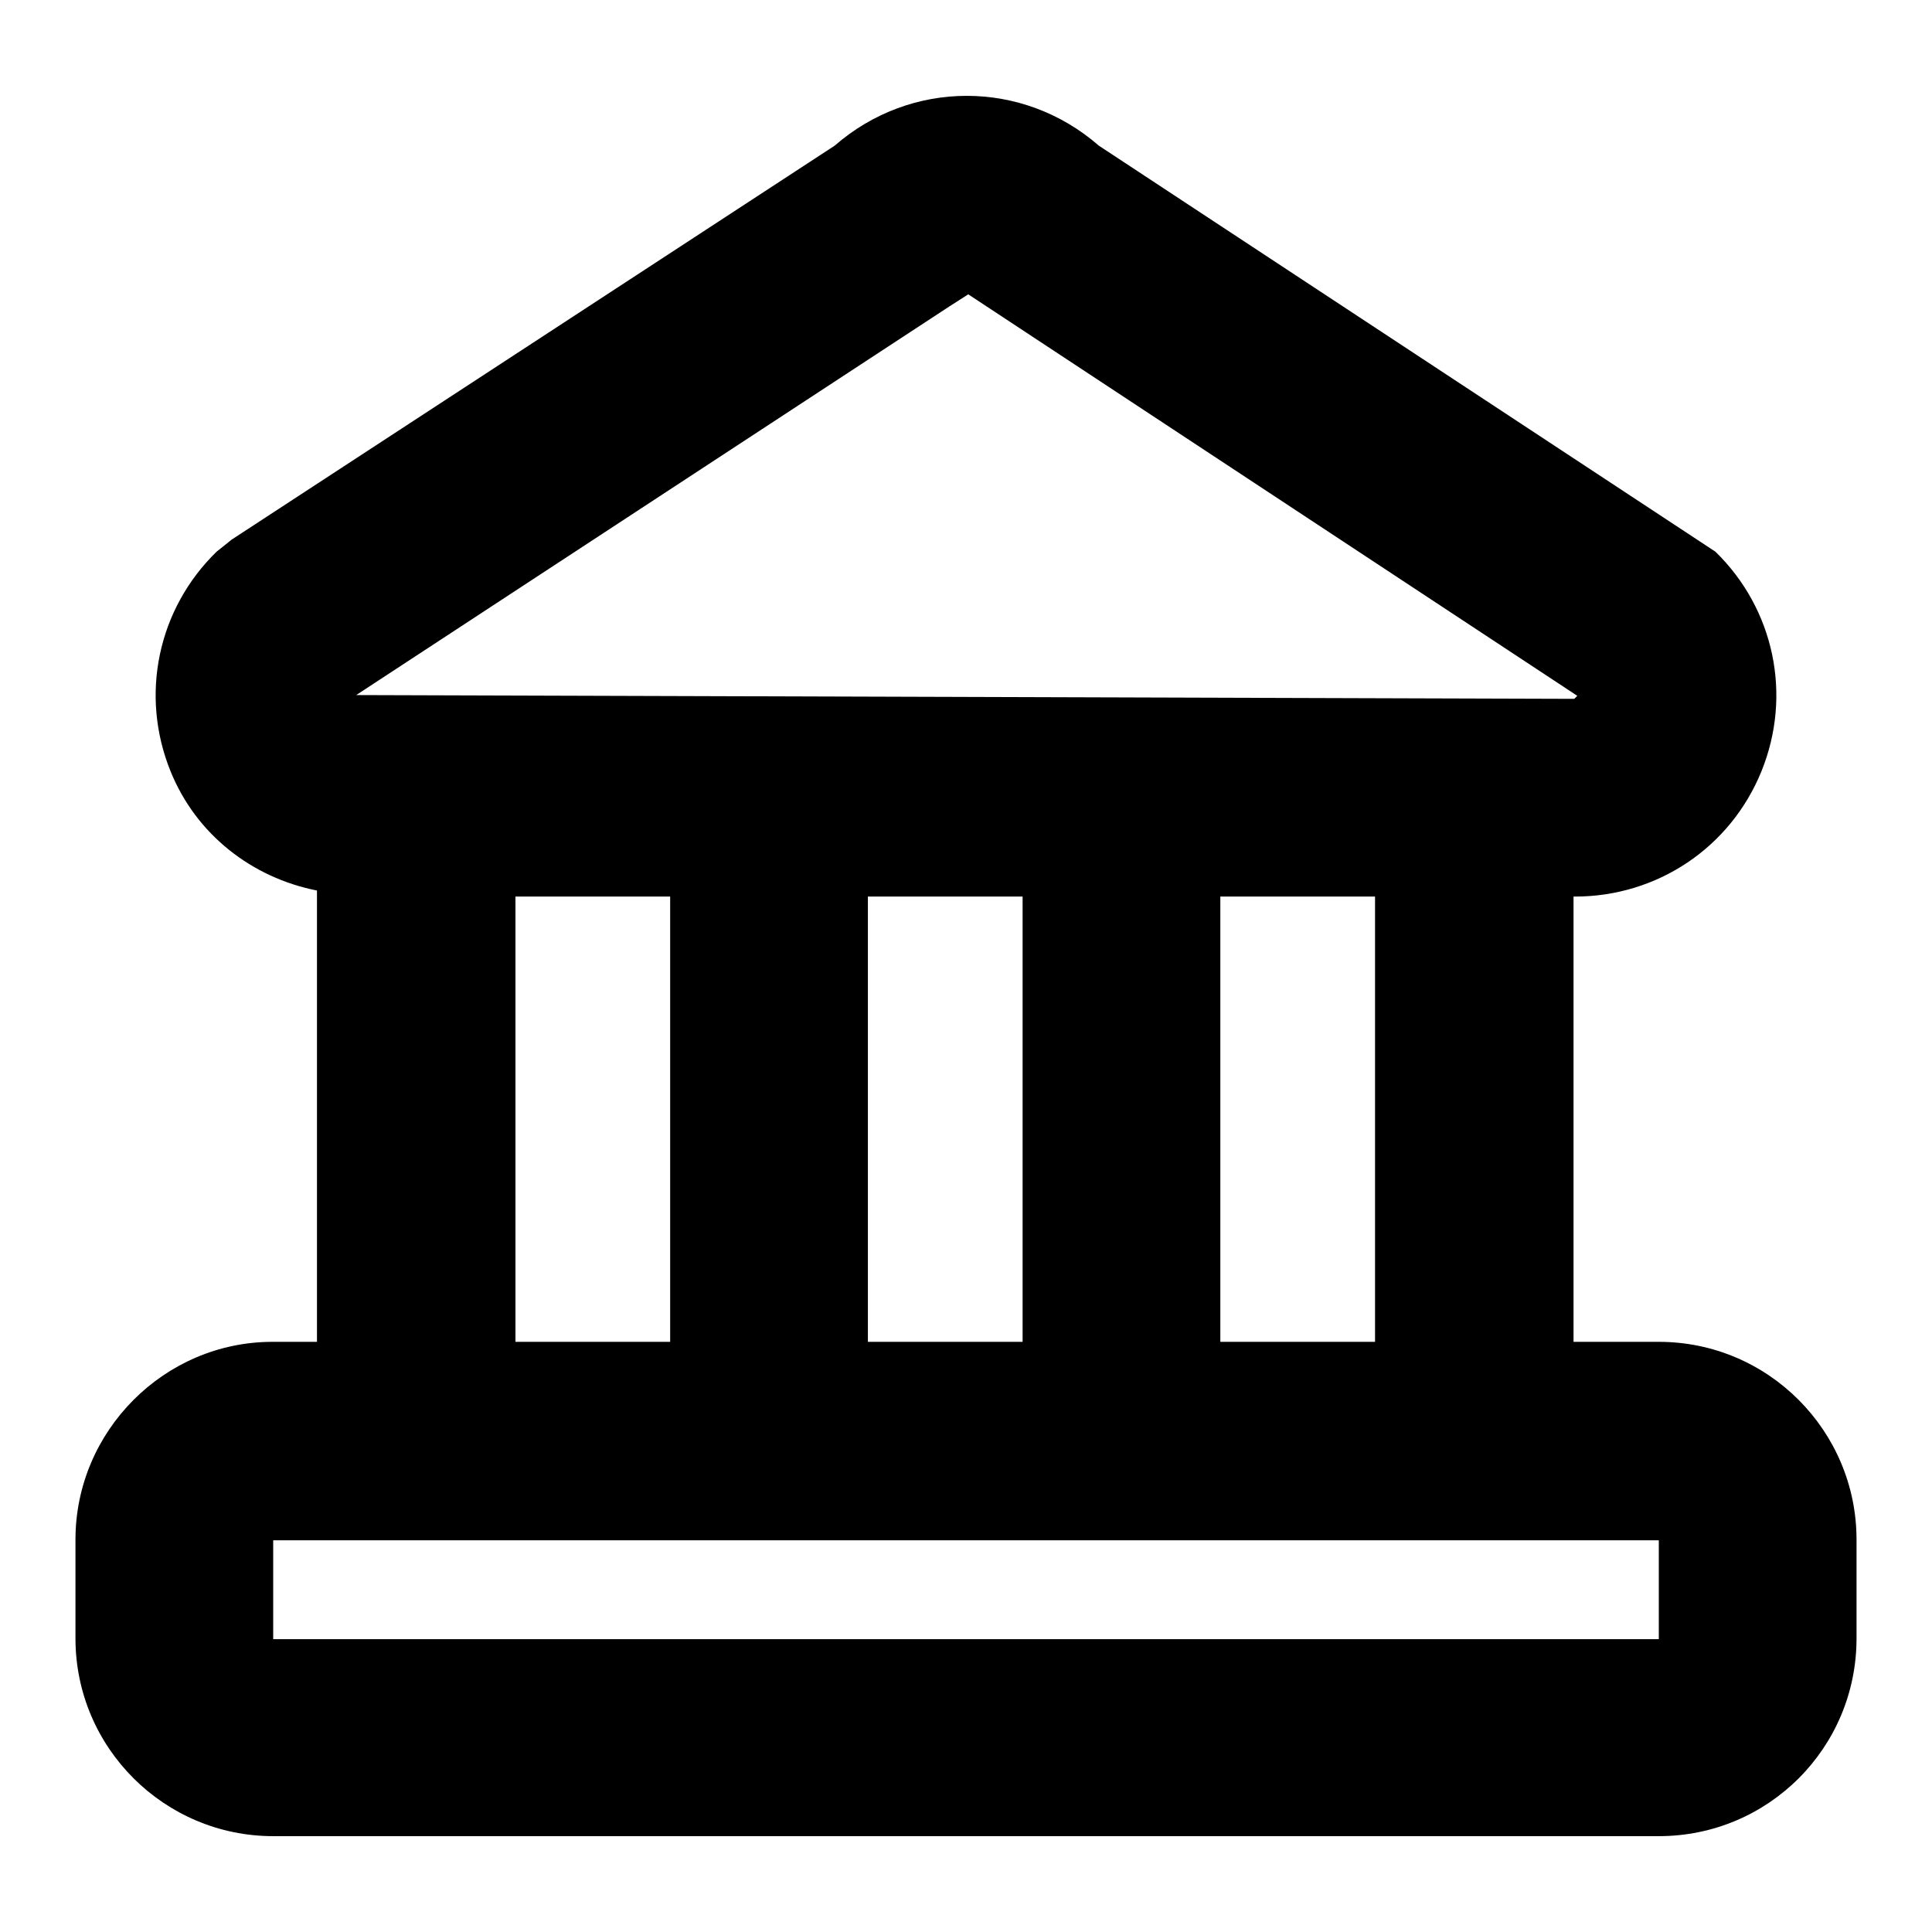
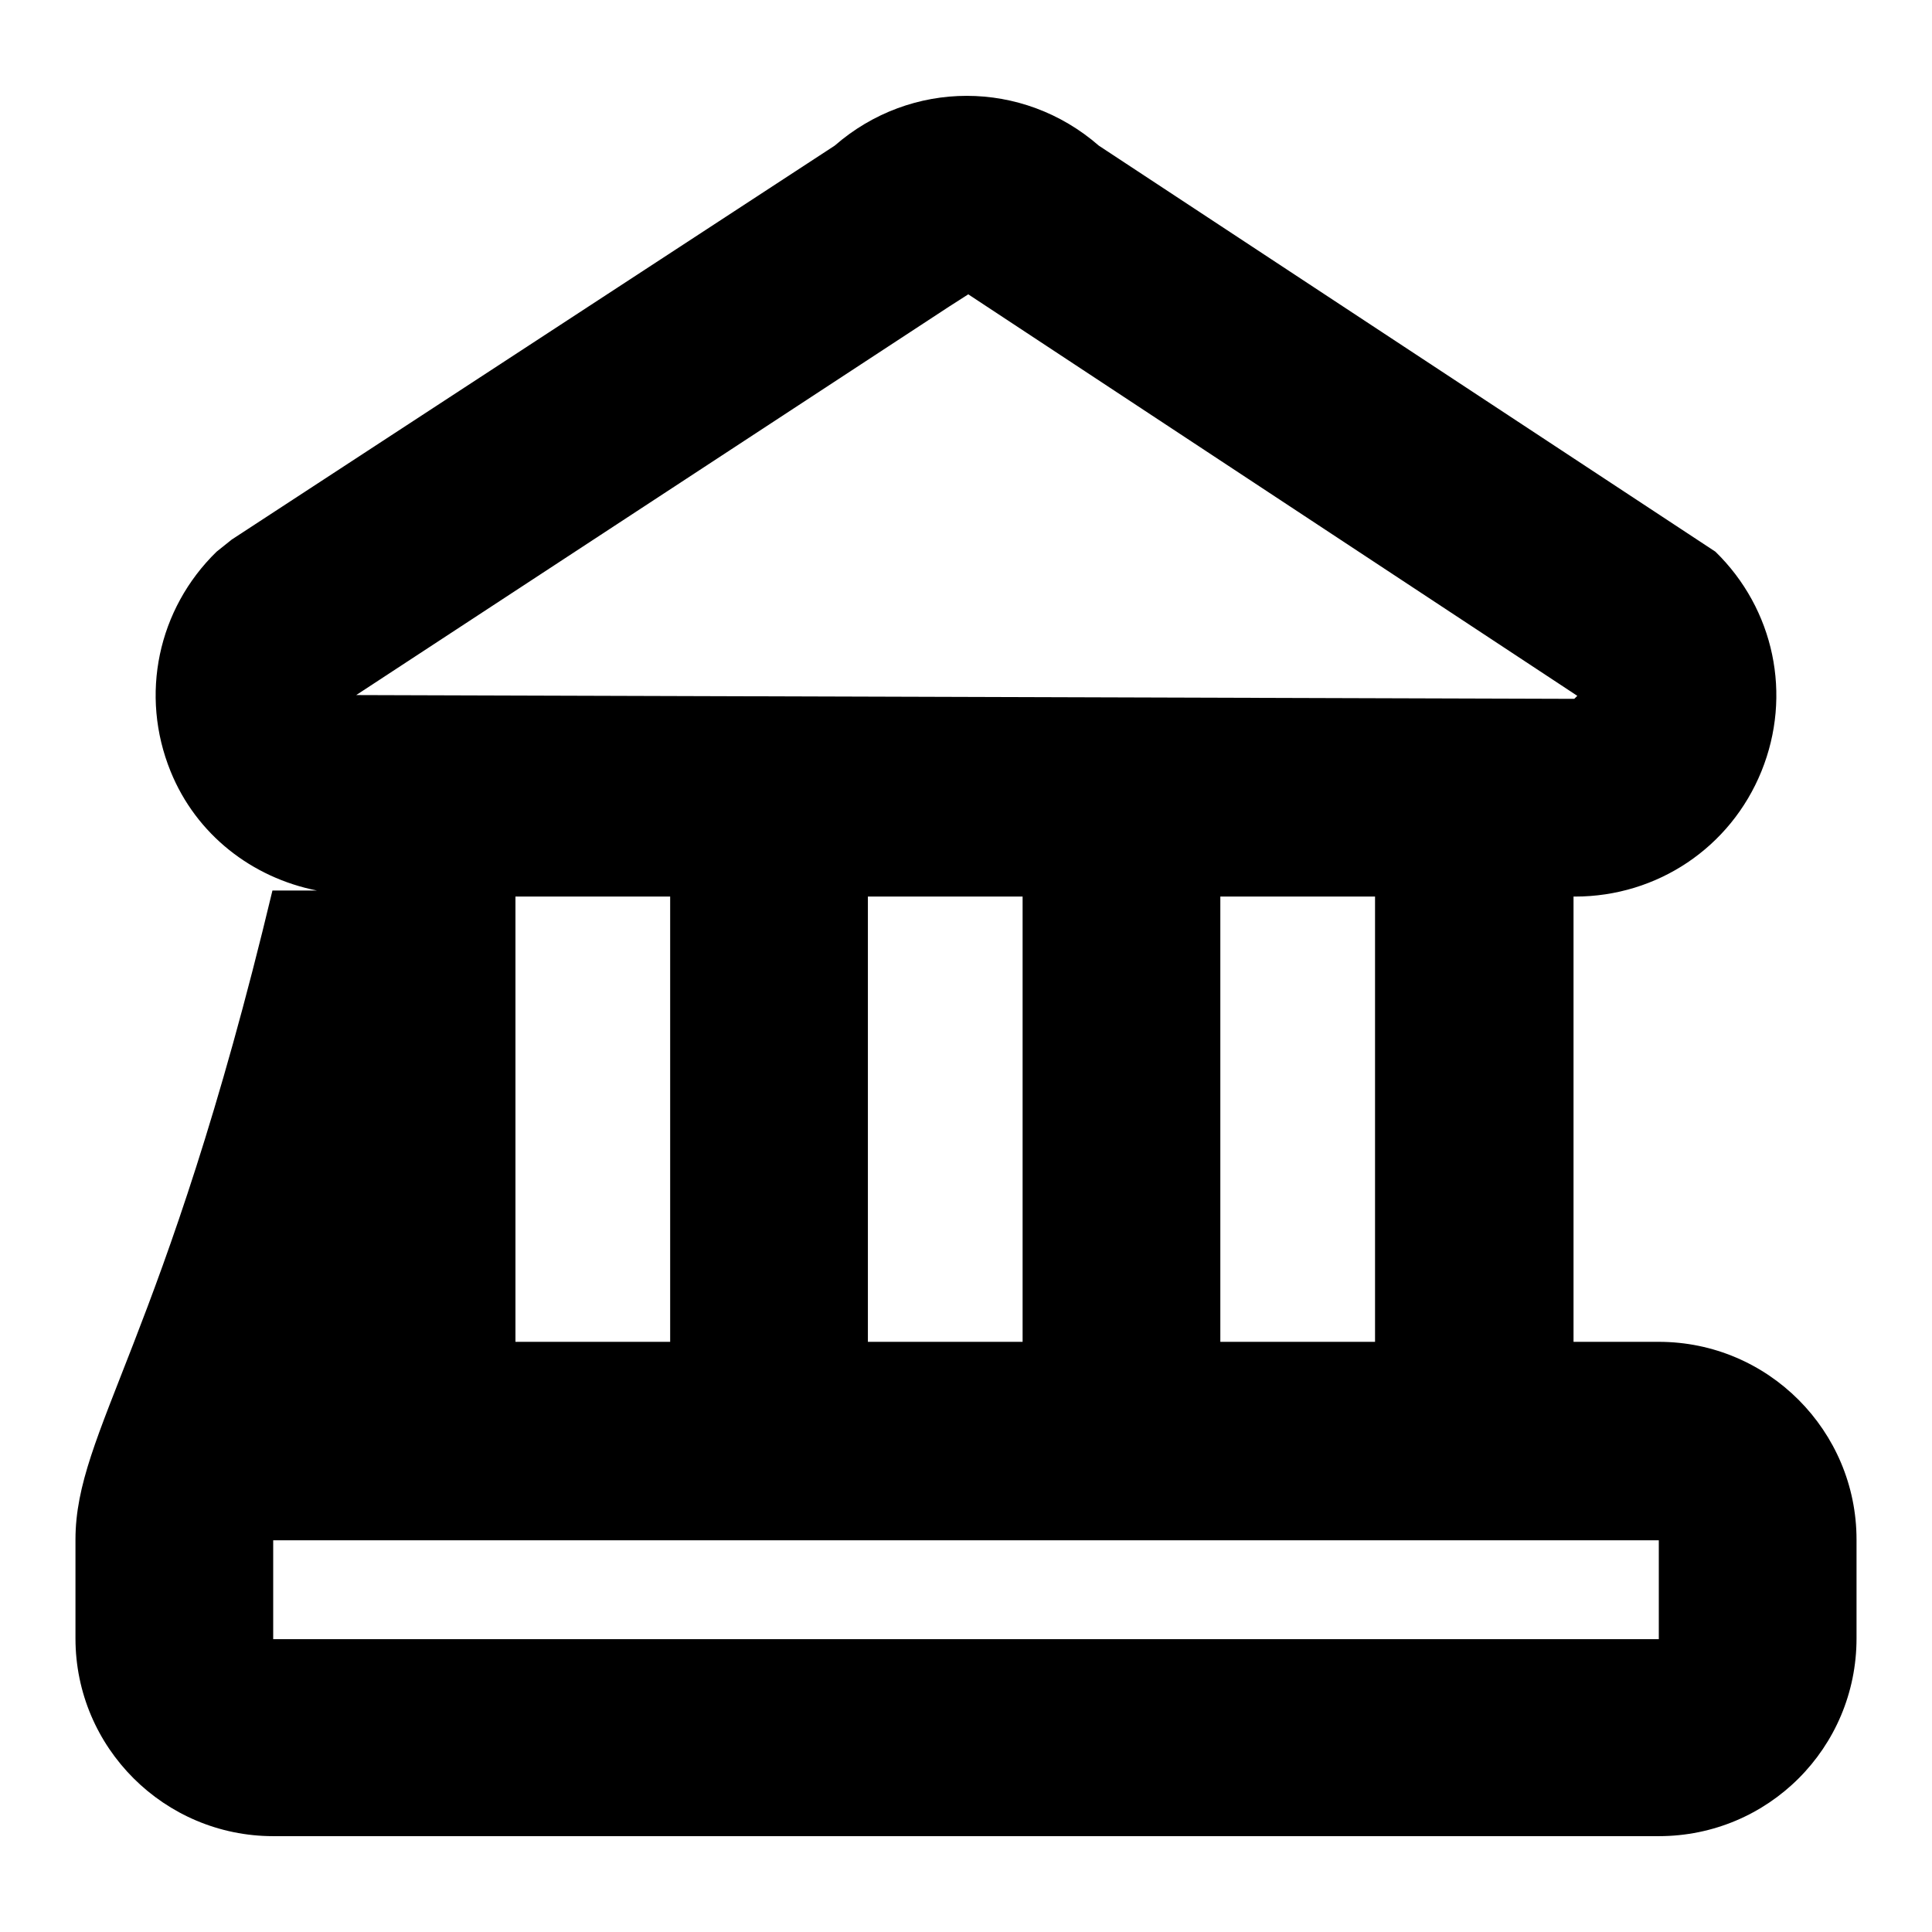
<svg xmlns="http://www.w3.org/2000/svg" version="1.1" x="0px" y="0px" viewBox="0 0 256 256" enable-background="new 0 0 256 256" xml:space="preserve">
  <g>
    <g>
-       <path fill="#000000" d="M219.8,177.8h-11.3v-59h0.2c10.9,0,20.6-6.5,24.7-16.6c4.1-10.1,1.7-21.5-6.1-29.1l-81.7-53.8c-10.1-8.8-24.9-8.8-35,0L30.7,71.5l-2,1.6c-7.8,7.6-10.2,19-6.1,29.1c3.4,8.4,10.8,14.1,19.4,15.8v59.8h-5.9C21.8,177.8,10,189.6,10,204v13.1c0,14.5,11.8,26.2,26.2,26.2h183.6c14.5,0,26.2-11.7,26.2-26.2V204C246,189.6,234.3,177.8,219.8,177.8z M182.2,177.8h-20.5v-59h20.5V177.8z M115,118.8h20.5v59H115V118.8z M125.8,40.6l2.5-1.6L209,92.2l-0.4,0.4L47.2,92.1L125.8,40.6z M68.3,118.8h20.5v59H68.3V118.8z M219.8,217.2H36.2v-13.1h183.6V217.2L219.8,217.2z" />
+       <path fill="#000000" d="M219.8,177.8h-11.3v-59h0.2c10.9,0,20.6-6.5,24.7-16.6c4.1-10.1,1.7-21.5-6.1-29.1l-81.7-53.8c-10.1-8.8-24.9-8.8-35,0L30.7,71.5l-2,1.6c-7.8,7.6-10.2,19-6.1,29.1c3.4,8.4,10.8,14.1,19.4,15.8h-5.9C21.8,177.8,10,189.6,10,204v13.1c0,14.5,11.8,26.2,26.2,26.2h183.6c14.5,0,26.2-11.7,26.2-26.2V204C246,189.6,234.3,177.8,219.8,177.8z M182.2,177.8h-20.5v-59h20.5V177.8z M115,118.8h20.5v59H115V118.8z M125.8,40.6l2.5-1.6L209,92.2l-0.4,0.4L47.2,92.1L125.8,40.6z M68.3,118.8h20.5v59H68.3V118.8z M219.8,217.2H36.2v-13.1h183.6V217.2L219.8,217.2z" />
    </g>
  </g>
</svg>